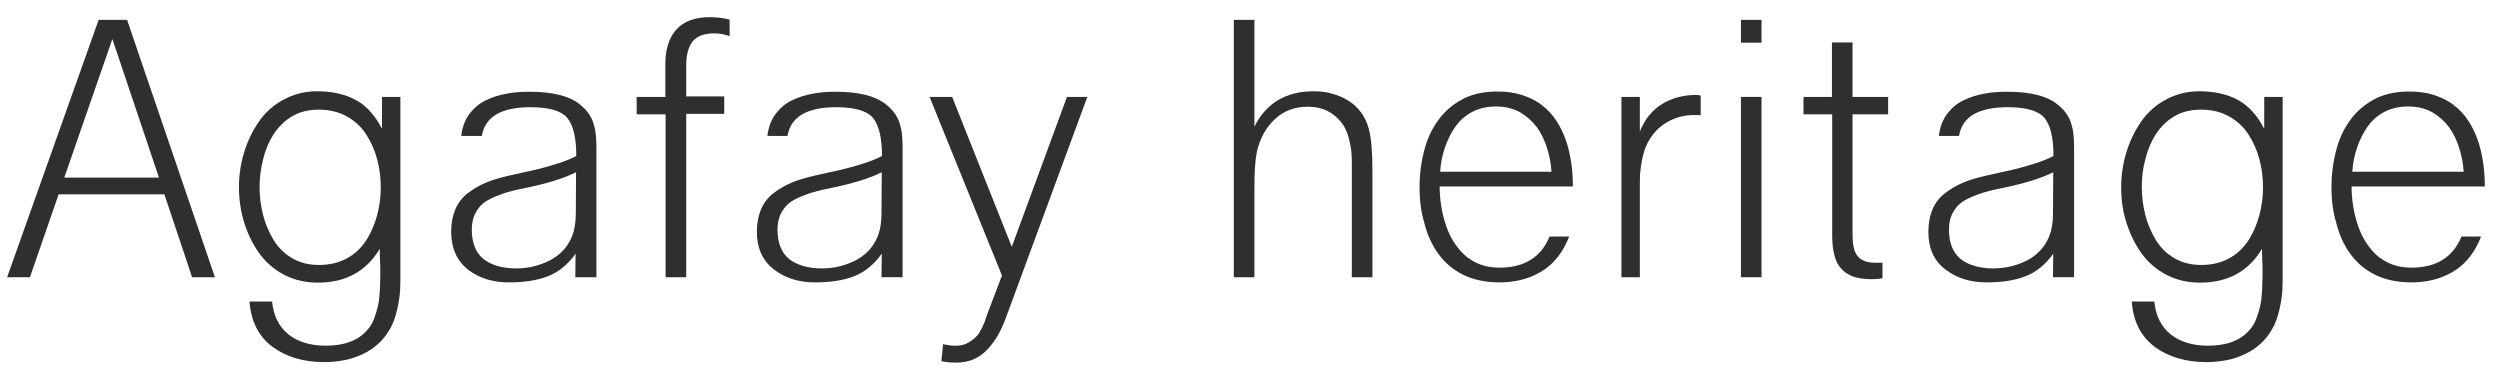
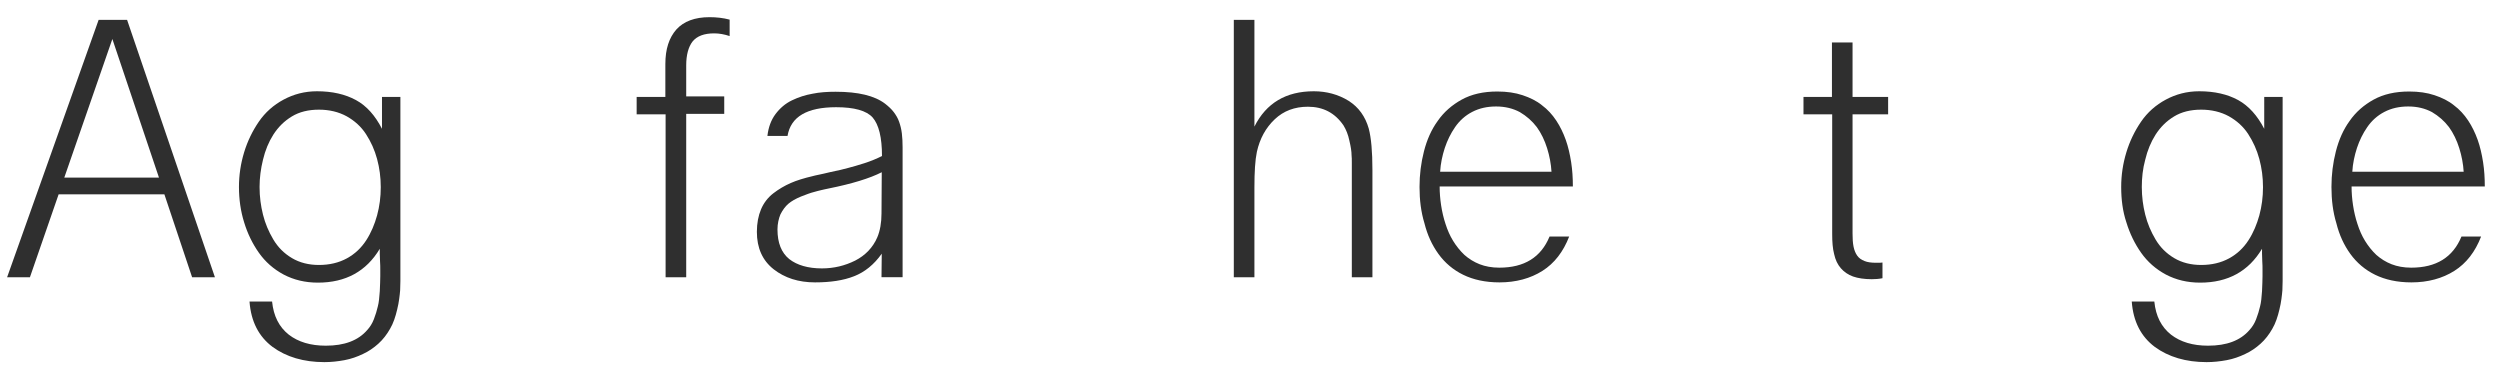
<svg xmlns="http://www.w3.org/2000/svg" id="Calque_1" x="0px" y="0px" viewBox="0 0 1019 153" style="enable-background:new 0 0 1019 153;" xml:space="preserve">
  <style type="text/css"> .st0{enable-background:new ;} .st1{fill:#2F2F2F;} </style>
  <g class="st0">
    <path class="st1" d="M2.9,113L40.2,8.1h11.6L87.6,113h-9.3L67,79.2H23.9L12.2,113H2.9z M26.2,72.4h38.6l-19-56.5L26.2,72.4z" />
    <path class="st1" d="M97.4,76.2c0-4.8,0.7-9.5,2.1-14.1c1.4-4.6,3.4-8.7,6-12.5c2.6-3.8,6-6.8,10.1-9c4.1-2.2,8.6-3.4,13.6-3.4 c6.2,0,11.5,1.2,15.9,3.6s7.8,6.3,10.6,11.7V39.5h7.5v70.1c0,1.8,0,3.4,0,4.9c0,1.4-0.1,2.7-0.1,3.8c-0.1,1.1-0.2,2.3-0.4,3.6 c-0.2,1.3-0.4,2.7-0.8,4.2c-0.7,3-1.6,5.7-2.9,7.9c-1.3,2.3-2.9,4.4-4.8,6.1c-1.9,1.7-3.9,3.1-6.3,4.2c-2.3,1.1-4.8,2-7.5,2.5 c-2.7,0.5-5.4,0.8-8.2,0.8c-8.4,0-15.5-2.1-21.1-6.2c-5.6-4.2-8.8-10.3-9.4-18.5h9.2c0.6,6,2.9,10.4,6.8,13.5 c3.9,3,8.9,4.5,15.1,4.5c7.6,0,13.2-2.1,16.9-6.4c1.1-1.2,2-2.6,2.7-4.4c0.7-1.8,1.2-3.5,1.6-5.2c0.2-0.8,0.4-1.8,0.5-2.8 c0.1-1,0.2-2.2,0.3-3.4c0.1-2.5,0.2-4.5,0.2-6.1c0-0.8,0-1.7,0-2.7c0-1,0-2.1-0.1-3.4c0-1.3-0.1-2.3-0.1-3.2c0-0.9,0-1.5,0-1.9 c-5.5,9.2-13.9,13.8-25.2,13.8c-5.2,0-9.8-1.1-14-3.3c-4.1-2.2-7.5-5.2-10.1-8.9c-2.6-3.7-4.6-7.8-6-12.4 C98.1,86.1,97.4,81.3,97.4,76.2z M105.8,76.2c0,4,0.5,7.7,1.4,11.3c0.9,3.6,2.3,6.9,4.2,10.1c1.9,3.2,4.4,5.7,7.6,7.6 c3.2,1.9,6.9,2.8,11,2.8c4.3,0,8.1-0.9,11.4-2.7c3.3-1.8,5.9-4.3,7.9-7.4c2-3.1,3.4-6.5,4.4-10.1c1-3.7,1.5-7.5,1.5-11.5 c0-4-0.5-7.8-1.5-11.5c-1-3.7-2.5-7-4.5-10.1c-2-3.1-4.7-5.5-7.9-7.3c-3.3-1.8-7.1-2.7-11.3-2.7c-4.3,0-8,0.9-11.1,2.8 c-3.1,1.9-5.5,4.3-7.5,7.4c-1.9,3-3.3,6.4-4.2,10.2C106.3,68.7,105.8,72.5,105.8,76.2z" />
-     <path class="st1" d="M183.9,94.5c0-3.5,0.6-6.6,1.7-9.2c1.1-2.6,2.8-4.8,5-6.5c2.2-1.7,4.6-3.1,7.1-4.2c2.5-1.1,5.5-2,8.9-2.8 c0.5-0.1,1.4-0.4,2.6-0.6s2.6-0.6,4.4-1c3.4-0.7,6-1.3,7.7-1.8c0.8-0.2,1.8-0.5,2.9-0.8c1.1-0.3,2.3-0.7,3.6-1.1 c2.5-0.8,4.9-1.8,7.1-2.9c0-7.6-1.3-12.8-3.8-15.7c-2.5-2.8-7.5-4.2-14.9-4.2c-11.9,0-18.5,3.9-19.8,11.7H188 c0.4-3.5,1.5-6.5,3.3-8.9c1.8-2.4,4-4.3,6.7-5.6c2.7-1.3,5.5-2.2,8.4-2.7c2.9-0.6,6-0.8,9.4-0.8c9.2,0,15.9,1.6,20.2,4.9 c1.4,1.1,2.6,2.2,3.5,3.4c0.9,1.2,1.7,2.5,2.2,4c0.5,1.4,0.9,3,1.1,4.7c0.2,1.7,0.3,3.6,0.3,5.6v53h-8.6l0.1-9.6 c-3.1,4.4-6.9,7.5-11.3,9.2c-4.3,1.7-9.6,2.5-15.9,2.5c-6.7,0-12.3-1.8-16.8-5.3C186.2,106.2,183.9,101.1,183.9,94.5z M192.3,93.5 c0,5.5,1.6,9.5,4.8,12.1c3.2,2.5,7.7,3.8,13.3,3.8c4.9,0,9.4-1.1,13.6-3.2c4.1-2.1,7.2-5.3,9-9.5c1.1-2.6,1.7-5.9,1.7-9.7l0.1-16.8 c-4.9,2.5-12.1,4.7-21.5,6.6c-1.2,0.2-2.2,0.5-3.2,0.7c-1,0.2-1.9,0.5-2.7,0.7c-0.9,0.2-1.7,0.5-2.6,0.8c-0.9,0.3-1.8,0.7-2.9,1.1 c-2.2,0.9-3.9,1.9-5.1,2.9c-1.3,1.1-2.4,2.6-3.3,4.4C192.8,89.1,192.3,91.2,192.3,93.5z" />
    <path class="st1" d="M259.5,46.6v-7.1h11.7V26.1c0-6.1,1.5-10.7,4.5-14.1c3-3.3,7.5-5,13.5-5c2.8,0,5.6,0.3,8.2,1v6.7 c-2.1-0.7-4.2-1.1-6.3-1.1c-4.1,0-7,1.1-8.8,3.3c-1.7,2.2-2.6,5.5-2.6,9.7v12.7h15.5v7.1h-15.5V113h-8.4V46.6H259.5z" />
    <path class="st1" d="M308.5,94.5c0-3.5,0.6-6.6,1.7-9.2c1.1-2.6,2.8-4.8,5-6.5c2.2-1.7,4.6-3.1,7.1-4.2c2.5-1.1,5.5-2,8.9-2.8 c0.5-0.1,1.4-0.4,2.6-0.6s2.6-0.6,4.4-1c3.4-0.7,6-1.3,7.7-1.8c0.8-0.2,1.8-0.5,2.9-0.8c1.1-0.3,2.3-0.7,3.6-1.1 c2.5-0.8,4.9-1.8,7.1-2.9c0-7.6-1.3-12.8-3.8-15.7c-2.5-2.8-7.5-4.2-14.9-4.2c-11.9,0-18.5,3.9-19.8,11.7h-8.2 c0.4-3.5,1.5-6.5,3.3-8.9c1.8-2.4,4-4.3,6.7-5.6c2.7-1.3,5.5-2.2,8.4-2.7c2.9-0.6,6-0.8,9.4-0.8c9.2,0,15.9,1.6,20.2,4.9 c1.4,1.1,2.6,2.2,3.5,3.4c0.9,1.2,1.7,2.5,2.2,4c0.5,1.4,0.9,3,1.1,4.7c0.2,1.7,0.3,3.6,0.3,5.6v53h-8.6l0.1-9.6 c-3.1,4.4-6.9,7.5-11.3,9.2c-4.3,1.7-9.6,2.5-15.9,2.5c-6.7,0-12.3-1.8-16.8-5.3C310.8,106.2,308.5,101.1,308.5,94.5z M316.9,93.5 c0,5.5,1.6,9.5,4.8,12.1c3.2,2.5,7.7,3.8,13.3,3.8c4.9,0,9.4-1.1,13.6-3.2c4.1-2.1,7.2-5.3,9-9.5c1.1-2.6,1.7-5.9,1.7-9.7l0.1-16.8 c-4.9,2.5-12.1,4.7-21.5,6.6c-1.2,0.2-2.2,0.5-3.2,0.7c-1,0.2-1.9,0.5-2.7,0.7c-0.9,0.2-1.7,0.5-2.6,0.8s-1.8,0.7-2.9,1.1 c-2.2,0.9-3.9,1.9-5.1,2.9c-1.3,1.1-2.4,2.6-3.3,4.4C317.4,89.1,316.9,91.2,316.9,93.5z" />
-     <path class="st1" d="M378.9,39.5h9.2l24.3,61.1l22.5-61.1h8.3l-33.3,90.3c-1,2.6-2,4.9-3.2,6.9c-1.1,2-2.5,3.8-4.1,5.6 s-3.5,3.1-5.7,4.1c-2.2,1-4.7,1.4-7.5,1.4c-2.1,0-4-0.2-5.7-0.6l0.7-6.9c1.9,0.4,3.3,0.6,4.3,0.6c2.2,0.1,4.1-0.2,5.7-1.1 c1.6-0.9,2.8-1.8,3.8-2.9c0.3-0.3,0.6-0.7,0.9-1.2c0.3-0.5,0.6-1.1,0.9-1.6s0.6-1.1,0.8-1.7c0.3-0.6,0.5-1,0.6-1.4 c0.1-0.4,0.3-0.9,0.5-1.5c0.2-0.6,0.5-1.3,0.8-2.2l5.7-15L378.9,39.5z" />
    <path class="st1" d="M502.9,113V8.1h8.4l0,43.5c4.8-9.6,12.9-14.4,24.2-14.4c5.2,0,10,1.3,14.2,3.9c4.1,2.6,6.8,6.4,8.2,11.3 c1,3.8,1.5,9.4,1.5,16.9V113h-8.4V70.1c0-1.5,0-2.8,0-3.9c0-1.1,0-2.1-0.1-2.9c0-1.5-0.3-3.5-0.9-6c-0.5-2.4-1.3-4.4-2.4-6.2 c-3.5-5.1-8.3-7.6-14.5-7.6c-5.4,0-9.9,1.7-13.5,5.1c-3.7,3.5-6.1,7.9-7.3,13.3c-0.7,3.3-1,8.2-1,14.5V113H502.9z" />
    <path class="st1" d="M578.6,76.2c0-5,0.6-9.8,1.8-14.5c1.2-4.7,3-8.8,5.6-12.4c2.5-3.6,5.8-6.5,9.8-8.7c4-2.2,8.8-3.3,14.5-3.3 c3.9,0,7.3,0.5,10.3,1.5c3,1,5.7,2.3,7.9,4.1c2.3,1.7,4.2,3.8,5.8,6.2c1.6,2.4,2.9,5.1,3.9,7.9s1.7,5.9,2.2,9.1s0.7,6.5,0.7,9.9 h-54.3c0,2.5,0.2,5.1,0.6,7.7c0.4,2.6,1,5.2,1.8,7.6c0.8,2.5,1.8,4.8,3.1,6.9c1.3,2.1,2.8,4,4.6,5.7c1.8,1.6,3.9,2.9,6.2,3.8 c2.3,0.9,5,1.4,8,1.4c10.2,0,17-4.2,20.5-12.7h8c-2.4,6.2-6,10.9-10.9,14c-4.9,3.1-10.8,4.7-17.5,4.7c-5.8,0-10.7-1.1-14.8-3.1 s-7.5-4.9-10.1-8.5c-2.6-3.6-4.5-7.7-5.7-12.5C579.2,86.4,578.6,81.5,578.6,76.2z M632.4,70.1c-0.2-3.3-0.8-6.5-1.8-9.7 c-1-3.2-2.4-6.1-4.2-8.6c-1.9-2.5-4.2-4.5-6.9-6.1c-2.8-1.5-6-2.3-9.7-2.3c-3.6,0-6.8,0.7-9.7,2.2c-2.9,1.5-5.2,3.6-7,6.2 c-1.8,2.6-3.2,5.5-4.2,8.5c-1,3.1-1.7,6.3-1.9,9.7H632.4z" />
-     <path class="st1" d="M660.9,113V39.5h7.5v14.1c2-4.9,4.9-8.6,8.9-11.1c4-2.5,8.7-3.8,14.1-3.8c0.2,0,0.5,0,0.9,0.1 c0.4,0,0.7,0.1,0.9,0.1V47c-0.3,0-0.7-0.1-1.1-0.1c-0.5,0-1,0-1.7,0c-4,0-7.6,1-10.9,2.9c-3.3,1.9-5.9,4.7-7.8,8.2 c-1,1.8-1.7,4-2.3,6.6c-0.5,2.6-0.8,4.7-0.9,6.3c0,0.8-0.1,1.8-0.1,3c0,1.2,0,2.6,0,4.1V113H660.9z" />
-     <path class="st1" d="M709.6,17.4V8.1h8.4v9.3H709.6z M709.6,113V39.5h8.4V113H709.6z" />
    <path class="st1" d="M735.1,46.6v-7.1h11.6V17.3h8.4v22.2h14.5v7.1h-14.5v48.6c0,2.1,0.1,3.8,0.4,5.3s0.8,2.7,1.5,3.7 c0.7,1,1.7,1.7,3,2.2c1.2,0.5,2.8,0.7,4.7,0.7c0.5,0,1,0,1.5,0c0.4,0,0.8-0.1,1.1-0.1v6.4c-1.5,0.3-2.9,0.4-4.4,0.4 c-3,0-5.6-0.4-7.6-1.1s-3.7-1.9-5-3.4c-1.3-1.5-2.2-3.4-2.7-5.7c-0.6-2.3-0.8-5-0.8-8.1V46.6H735.1z" />
-     <path class="st1" d="M786,94.5c0-3.5,0.6-6.6,1.7-9.2c1.1-2.6,2.8-4.8,5-6.5c2.2-1.7,4.6-3.1,7.1-4.2c2.5-1.1,5.5-2,8.9-2.8 c0.5-0.1,1.4-0.4,2.6-0.6s2.6-0.6,4.4-1c3.4-0.7,6-1.3,7.7-1.8c0.8-0.2,1.8-0.5,2.9-0.8c1.1-0.3,2.3-0.7,3.6-1.1 c2.5-0.8,4.9-1.8,7.1-2.9c0-7.6-1.3-12.8-3.8-15.7c-2.5-2.8-7.5-4.2-14.9-4.2c-11.9,0-18.5,3.9-19.8,11.7h-8.2 c0.4-3.5,1.5-6.5,3.3-8.9c1.8-2.4,4-4.3,6.7-5.6c2.7-1.3,5.5-2.2,8.4-2.7c2.9-0.6,6-0.8,9.4-0.8c9.2,0,15.9,1.6,20.2,4.9 c1.4,1.1,2.6,2.2,3.5,3.4c0.9,1.2,1.7,2.5,2.2,4c0.5,1.4,0.9,3,1.1,4.7c0.2,1.7,0.3,3.6,0.3,5.6v53h-8.6l0.1-9.6 c-3.1,4.4-6.9,7.5-11.3,9.2c-4.3,1.7-9.6,2.5-15.9,2.5c-6.7,0-12.3-1.8-16.8-5.3C788.2,106.2,786,101.1,786,94.5z M794.4,93.5 c0,5.5,1.6,9.5,4.8,12.1c3.2,2.5,7.7,3.8,13.3,3.8c4.9,0,9.4-1.1,13.6-3.2c4.1-2.1,7.2-5.3,9-9.5c1.1-2.6,1.7-5.9,1.7-9.7l0.1-16.8 c-4.9,2.5-12.1,4.7-21.5,6.6c-1.2,0.2-2.2,0.5-3.2,0.7c-1,0.2-1.9,0.5-2.7,0.7c-0.9,0.2-1.7,0.5-2.6,0.8s-1.8,0.7-2.9,1.1 c-2.2,0.9-3.9,1.9-5.1,2.9c-1.3,1.1-2.4,2.6-3.3,4.4C794.8,89.1,794.4,91.2,794.4,93.5z" />
    <path class="st1" d="M864.6,76.2c0-4.8,0.7-9.5,2.1-14.1c1.4-4.6,3.4-8.7,6-12.5c2.6-3.8,6-6.8,10.1-9c4.1-2.2,8.6-3.4,13.6-3.4 c6.2,0,11.5,1.2,15.9,3.6c4.3,2.4,7.8,6.3,10.6,11.7V39.5h7.5v70.1c0,1.8,0,3.4,0,4.9c0,1.4-0.1,2.7-0.1,3.8 c-0.1,1.1-0.2,2.3-0.4,3.6s-0.4,2.7-0.8,4.2c-0.7,3-1.6,5.7-2.9,7.9c-1.3,2.3-2.9,4.4-4.8,6.1c-1.9,1.7-3.9,3.1-6.3,4.2 c-2.3,1.1-4.8,2-7.5,2.5c-2.7,0.5-5.4,0.8-8.2,0.8c-8.4,0-15.5-2.1-21.1-6.2c-5.6-4.2-8.8-10.3-9.4-18.5h9.2 c0.6,6,2.9,10.4,6.8,13.5c3.9,3,8.9,4.5,15.1,4.5c7.6,0,13.2-2.1,16.9-6.4c1.1-1.2,2-2.6,2.7-4.4s1.2-3.5,1.6-5.2 c0.2-0.8,0.4-1.8,0.5-2.8s0.2-2.2,0.3-3.4c0.1-2.5,0.2-4.5,0.2-6.1c0-0.8,0-1.7,0-2.7c0-1,0-2.1-0.1-3.4c0-1.3-0.1-2.3-0.1-3.2 c0-0.9,0-1.5,0-1.9c-5.5,9.2-13.9,13.8-25.2,13.8c-5.2,0-9.8-1.1-14-3.3c-4.1-2.2-7.5-5.2-10.1-8.9c-2.6-3.7-4.6-7.8-6-12.4 C865.2,86.1,864.6,81.3,864.6,76.2z M873,76.2c0,4,0.5,7.7,1.4,11.3c0.9,3.6,2.3,6.9,4.2,10.1c1.9,3.2,4.4,5.7,7.6,7.6 c3.2,1.9,6.9,2.8,11,2.8c4.3,0,8.1-0.9,11.4-2.7c3.3-1.8,5.9-4.3,7.9-7.4c2-3.1,3.4-6.5,4.4-10.1c1-3.7,1.5-7.5,1.5-11.5 c0-4-0.5-7.8-1.5-11.5c-1-3.7-2.5-7-4.5-10.1c-2-3.1-4.7-5.5-7.9-7.3c-3.3-1.8-7.1-2.7-11.3-2.7c-4.3,0-8,0.9-11.1,2.8 c-3.1,1.9-5.5,4.3-7.5,7.4c-1.9,3-3.3,6.4-4.2,10.2C873.4,68.7,873,72.5,873,76.2z" />
    <path class="st1" d="M950.3,76.2c0-5,0.6-9.8,1.8-14.5c1.2-4.7,3-8.8,5.6-12.4c2.5-3.6,5.8-6.5,9.8-8.7c4-2.2,8.8-3.3,14.5-3.3 c3.9,0,7.3,0.5,10.3,1.5c3,1,5.7,2.3,7.9,4.1c2.3,1.7,4.2,3.8,5.8,6.2c1.6,2.4,2.9,5.1,3.9,7.9s1.7,5.9,2.2,9.1s0.7,6.5,0.7,9.9 h-54.3c0,2.5,0.2,5.1,0.6,7.7c0.4,2.6,1,5.2,1.8,7.6c0.8,2.5,1.8,4.8,3.1,6.9c1.3,2.1,2.8,4,4.6,5.7c1.8,1.6,3.9,2.9,6.2,3.8 c2.3,0.9,5,1.4,8,1.4c10.2,0,17-4.2,20.5-12.7h8c-2.4,6.2-6,10.9-10.9,14c-4.9,3.1-10.8,4.7-17.5,4.7c-5.8,0-10.7-1.1-14.8-3.1 s-7.5-4.9-10.1-8.5c-2.6-3.6-4.5-7.7-5.7-12.5C950.9,86.4,950.3,81.5,950.3,76.2z M1004.2,70.1c-0.2-3.3-0.8-6.5-1.8-9.7 c-1-3.2-2.4-6.1-4.2-8.6c-1.9-2.5-4.2-4.5-6.9-6.1c-2.8-1.5-6-2.3-9.7-2.3c-3.6,0-6.8,0.7-9.7,2.2c-2.9,1.5-5.2,3.6-7,6.2 c-1.8,2.6-3.2,5.5-4.2,8.5c-1,3.1-1.7,6.3-1.9,9.7H1004.2z" />
  </g>
</svg>